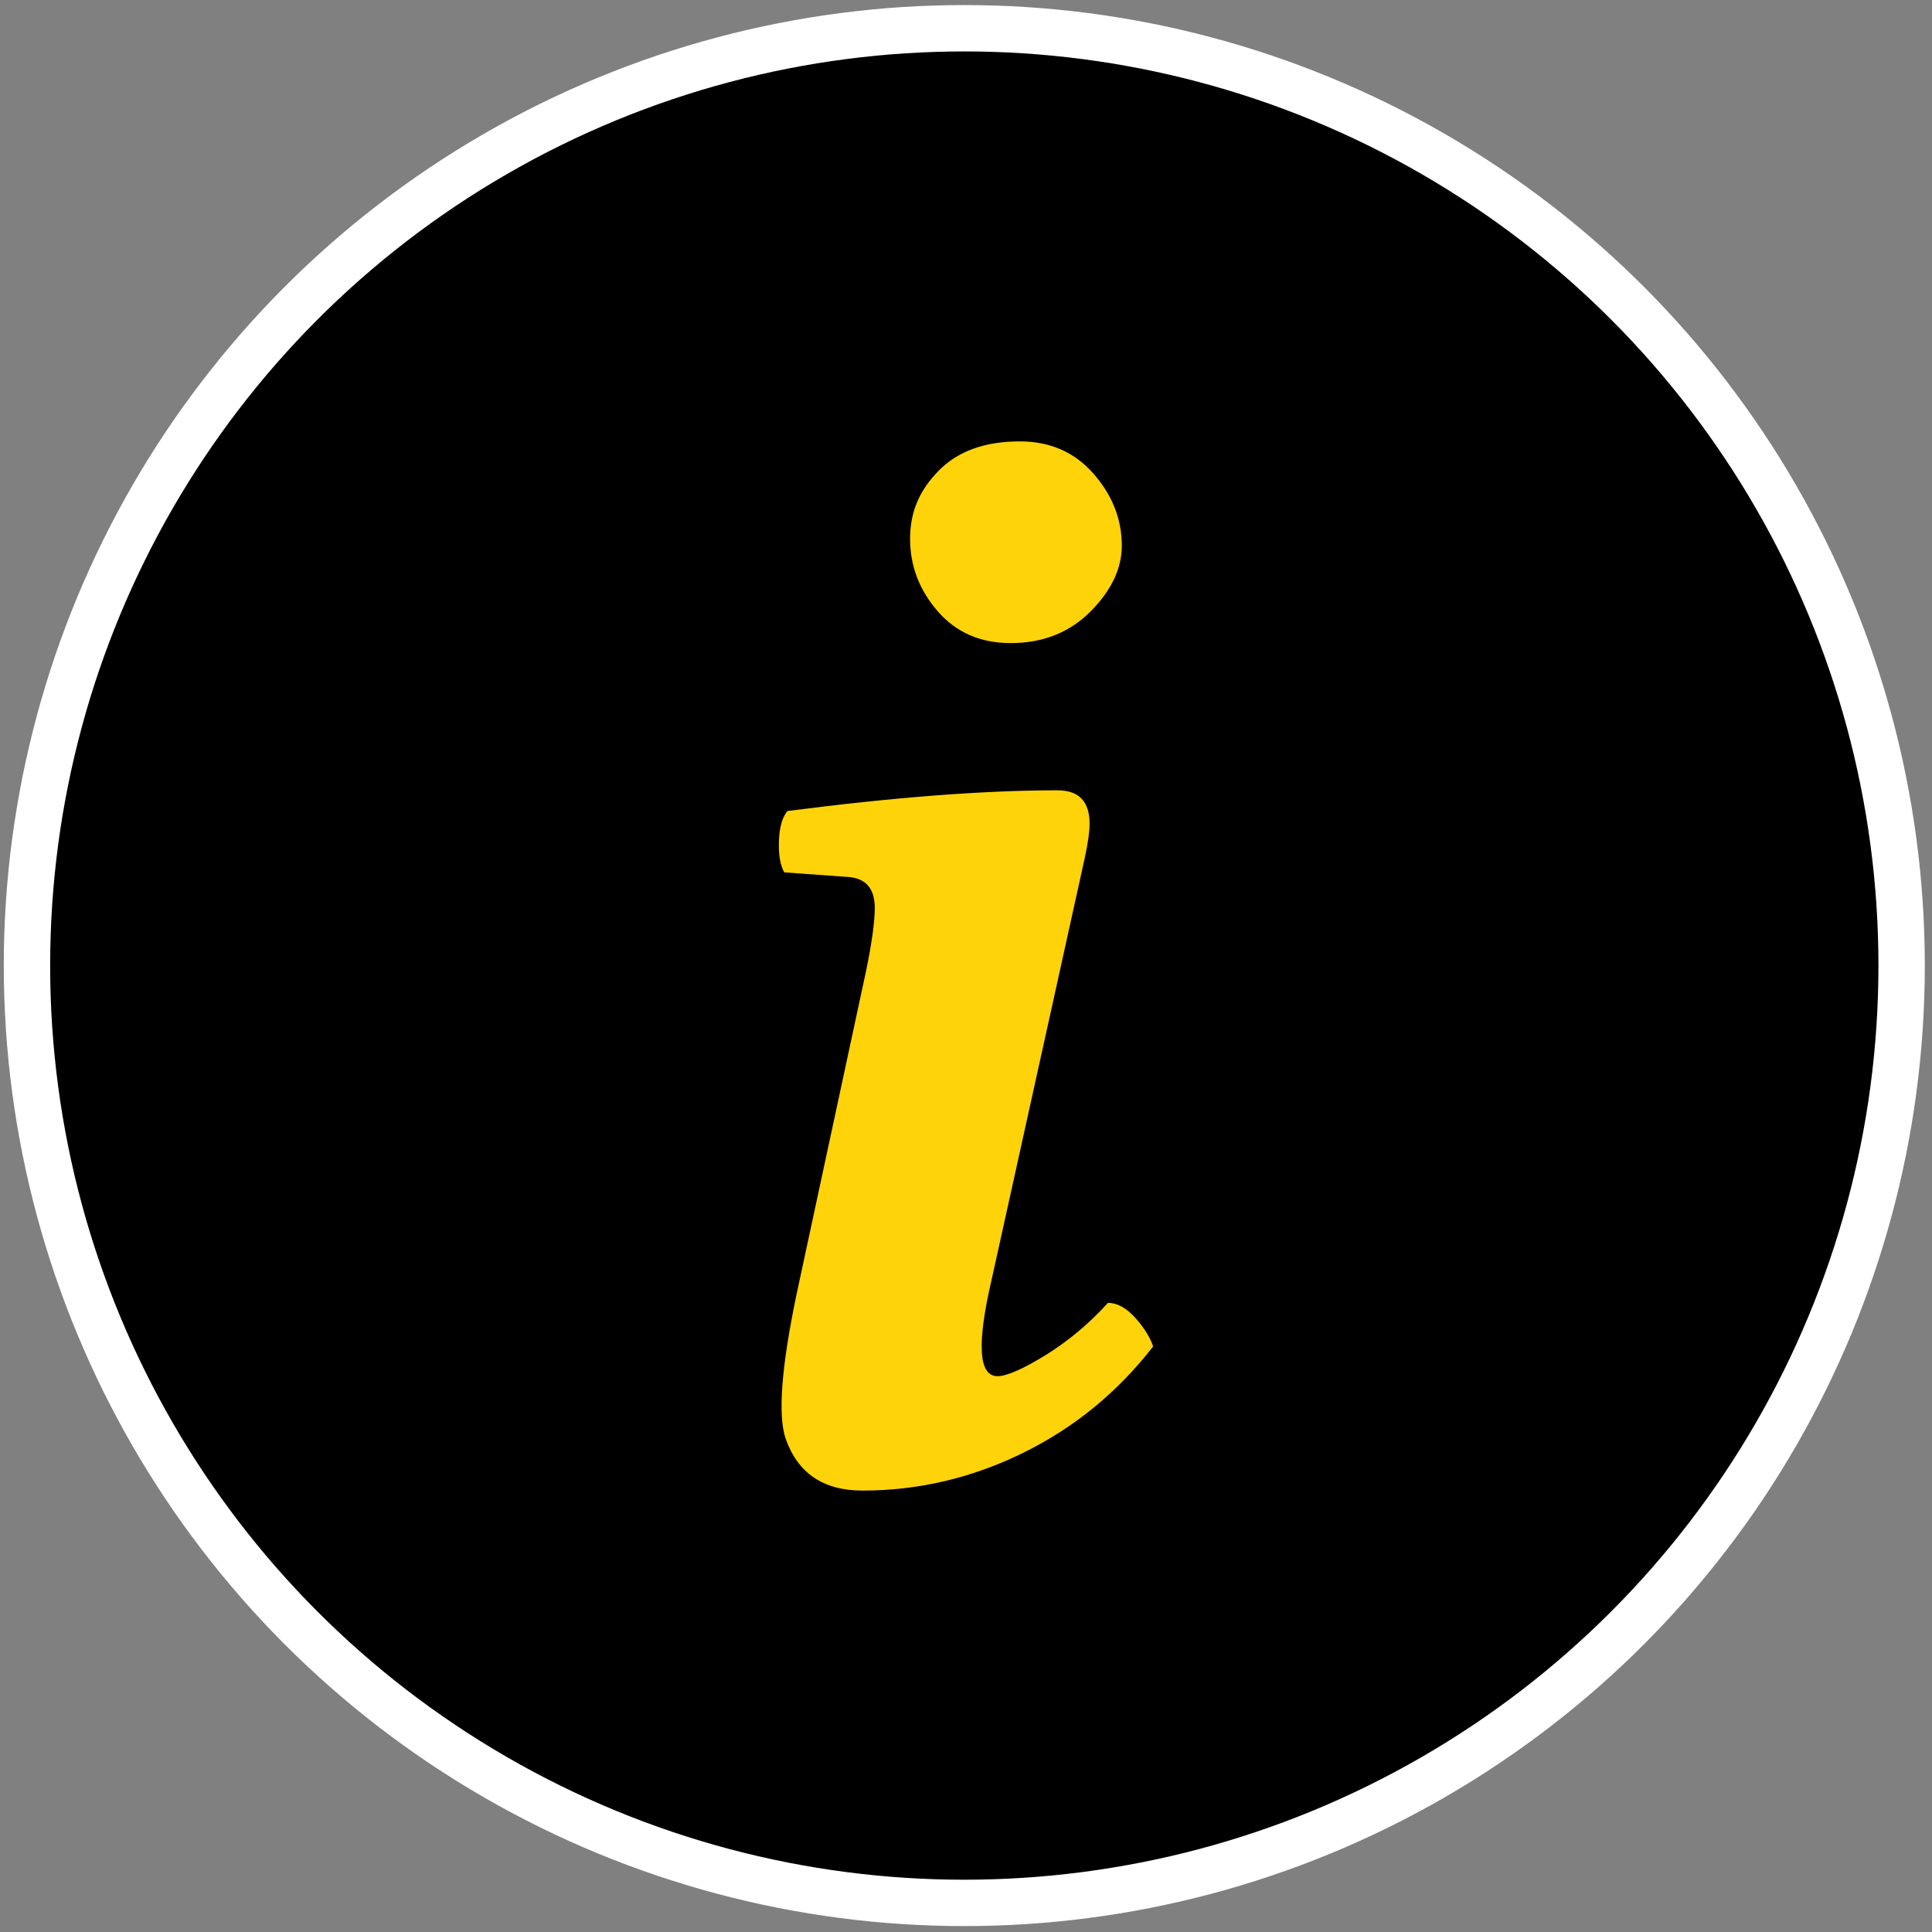
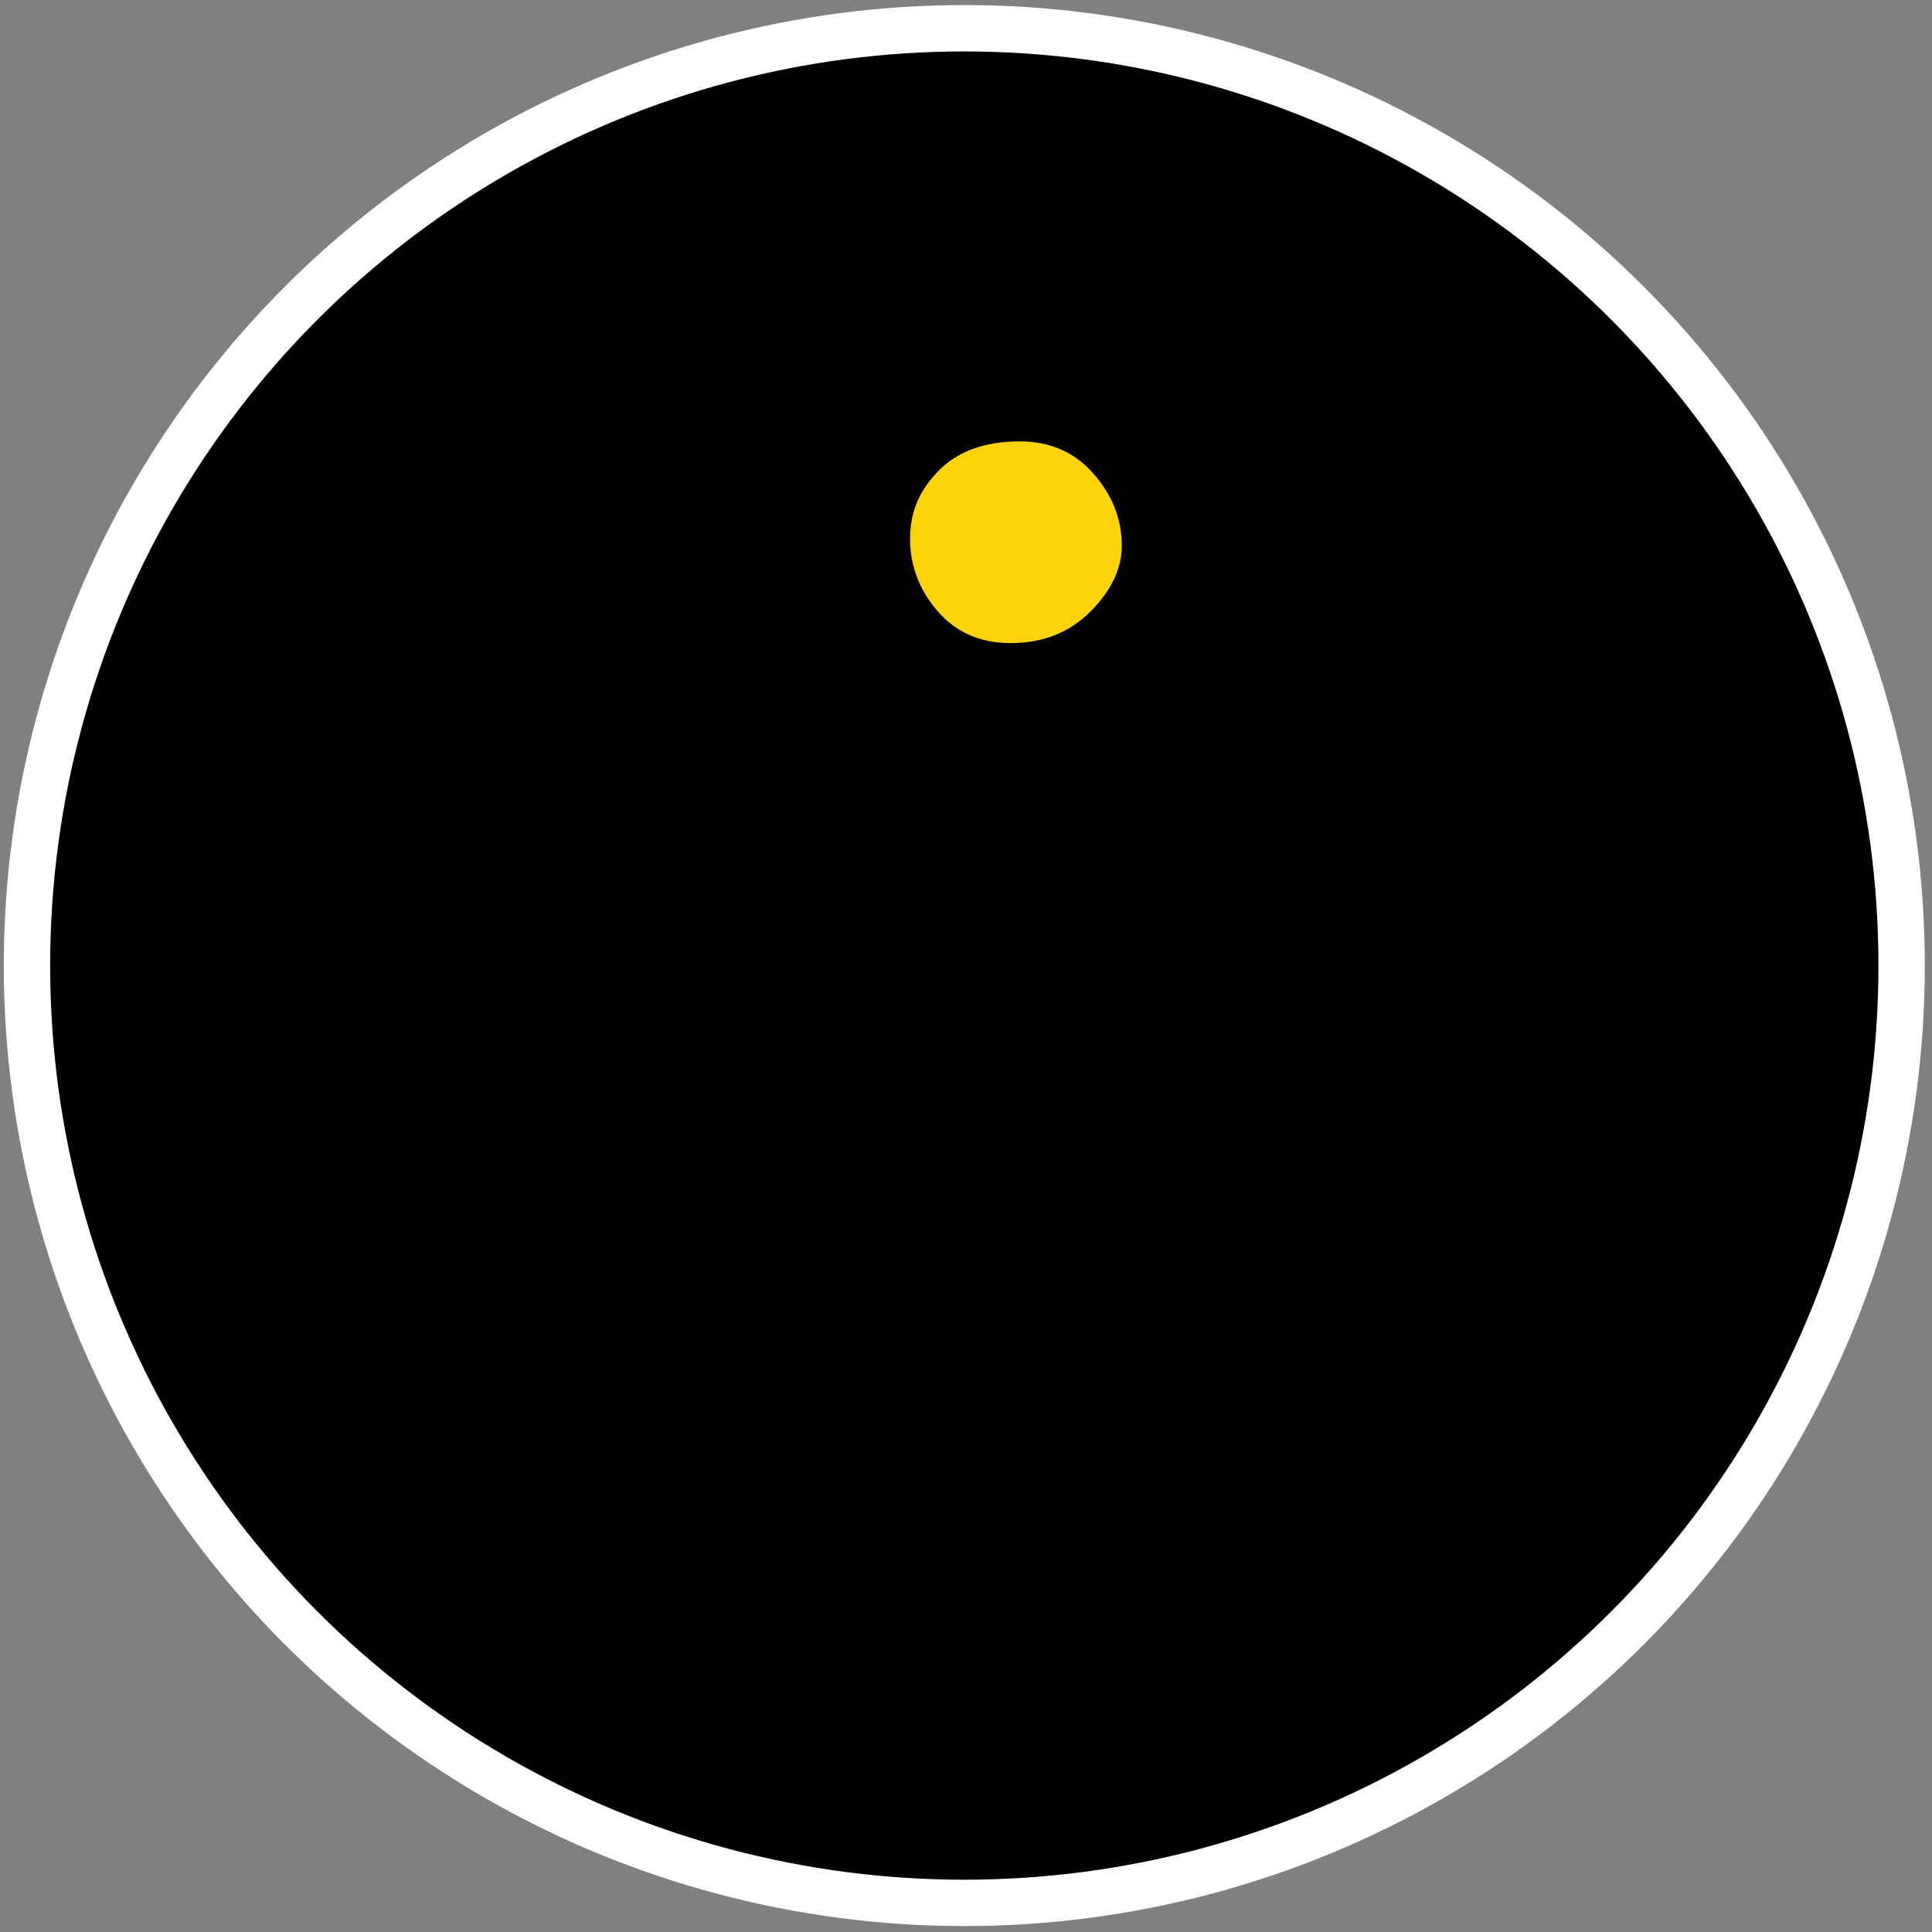
<svg xmlns="http://www.w3.org/2000/svg" viewBox="0 0 500 500">
  <rect x="0" y="0" width="500" height="500" fill="#808080" stroke="none" />
  <defs>
    <style>.d{stroke:#fff;stroke-miterlimit:10;stroke-width:12px;}.e{fill:#ffd30a;}</style>
  </defs>
  <g id="a">
    <circle id="b" class="d" cx="249.56" cy="249.89" r="242.58" />
  </g>
  <g id="c">
    <g>
-       <path class="e" d="M264.71,376.04c-13.23,6.48-27.08,9.72-41.49,9.72-10.07,0-16.67-4.43-19.85-13.3-2.11-5.96-1.2-18.45,2.78-37.51l17.96-83.54c1.54-7.44,2.28-12.91,2.28-16.44,0-5.09-2.38-7.77-7.14-8.03l-16.28-1.17c-1.06-1.9-1.52-4.61-1.38-8.14,.12-3.53,.85-6.1,2.19-7.74,27.65-3.57,50.94-5.36,69.87-5.36,5.56,0,8.33,2.87,8.33,8.61,0,2.11-.4,5.03-1.23,8.78-.81,3.74-1.89,8.71-3.28,14.9-1.37,6.21-2.46,11.12-3.25,14.74l-17.63,79.79c-3.84,16.55-3.31,24.8,1.55,24.8,2.39,0,6.52-1.8,12.41-5.42,5.89-3.64,11.28-8.14,16.19-13.55,2.38,0,4.72,1.28,7.05,3.85,2.3,2.58,3.85,5.05,4.64,7.43-9.24,11.91-20.5,21.09-33.72,27.57Z" />
      <path class="e" d="M242.97,121.77c4.97-5.03,11.95-7.54,20.96-7.54,7.8,0,14.15,2.77,19.04,8.33,4.89,5.56,7.35,11.78,7.35,18.66,0,5.95-2.72,11.64-8.14,17.07-5.42,5.43-12.3,8.14-20.64,8.14-7.81,0-14.09-2.75-18.86-8.23-4.77-5.51-7.15-11.74-7.15-18.77s2.47-12.63,7.44-17.65Z" />
    </g>
  </g>
</svg>